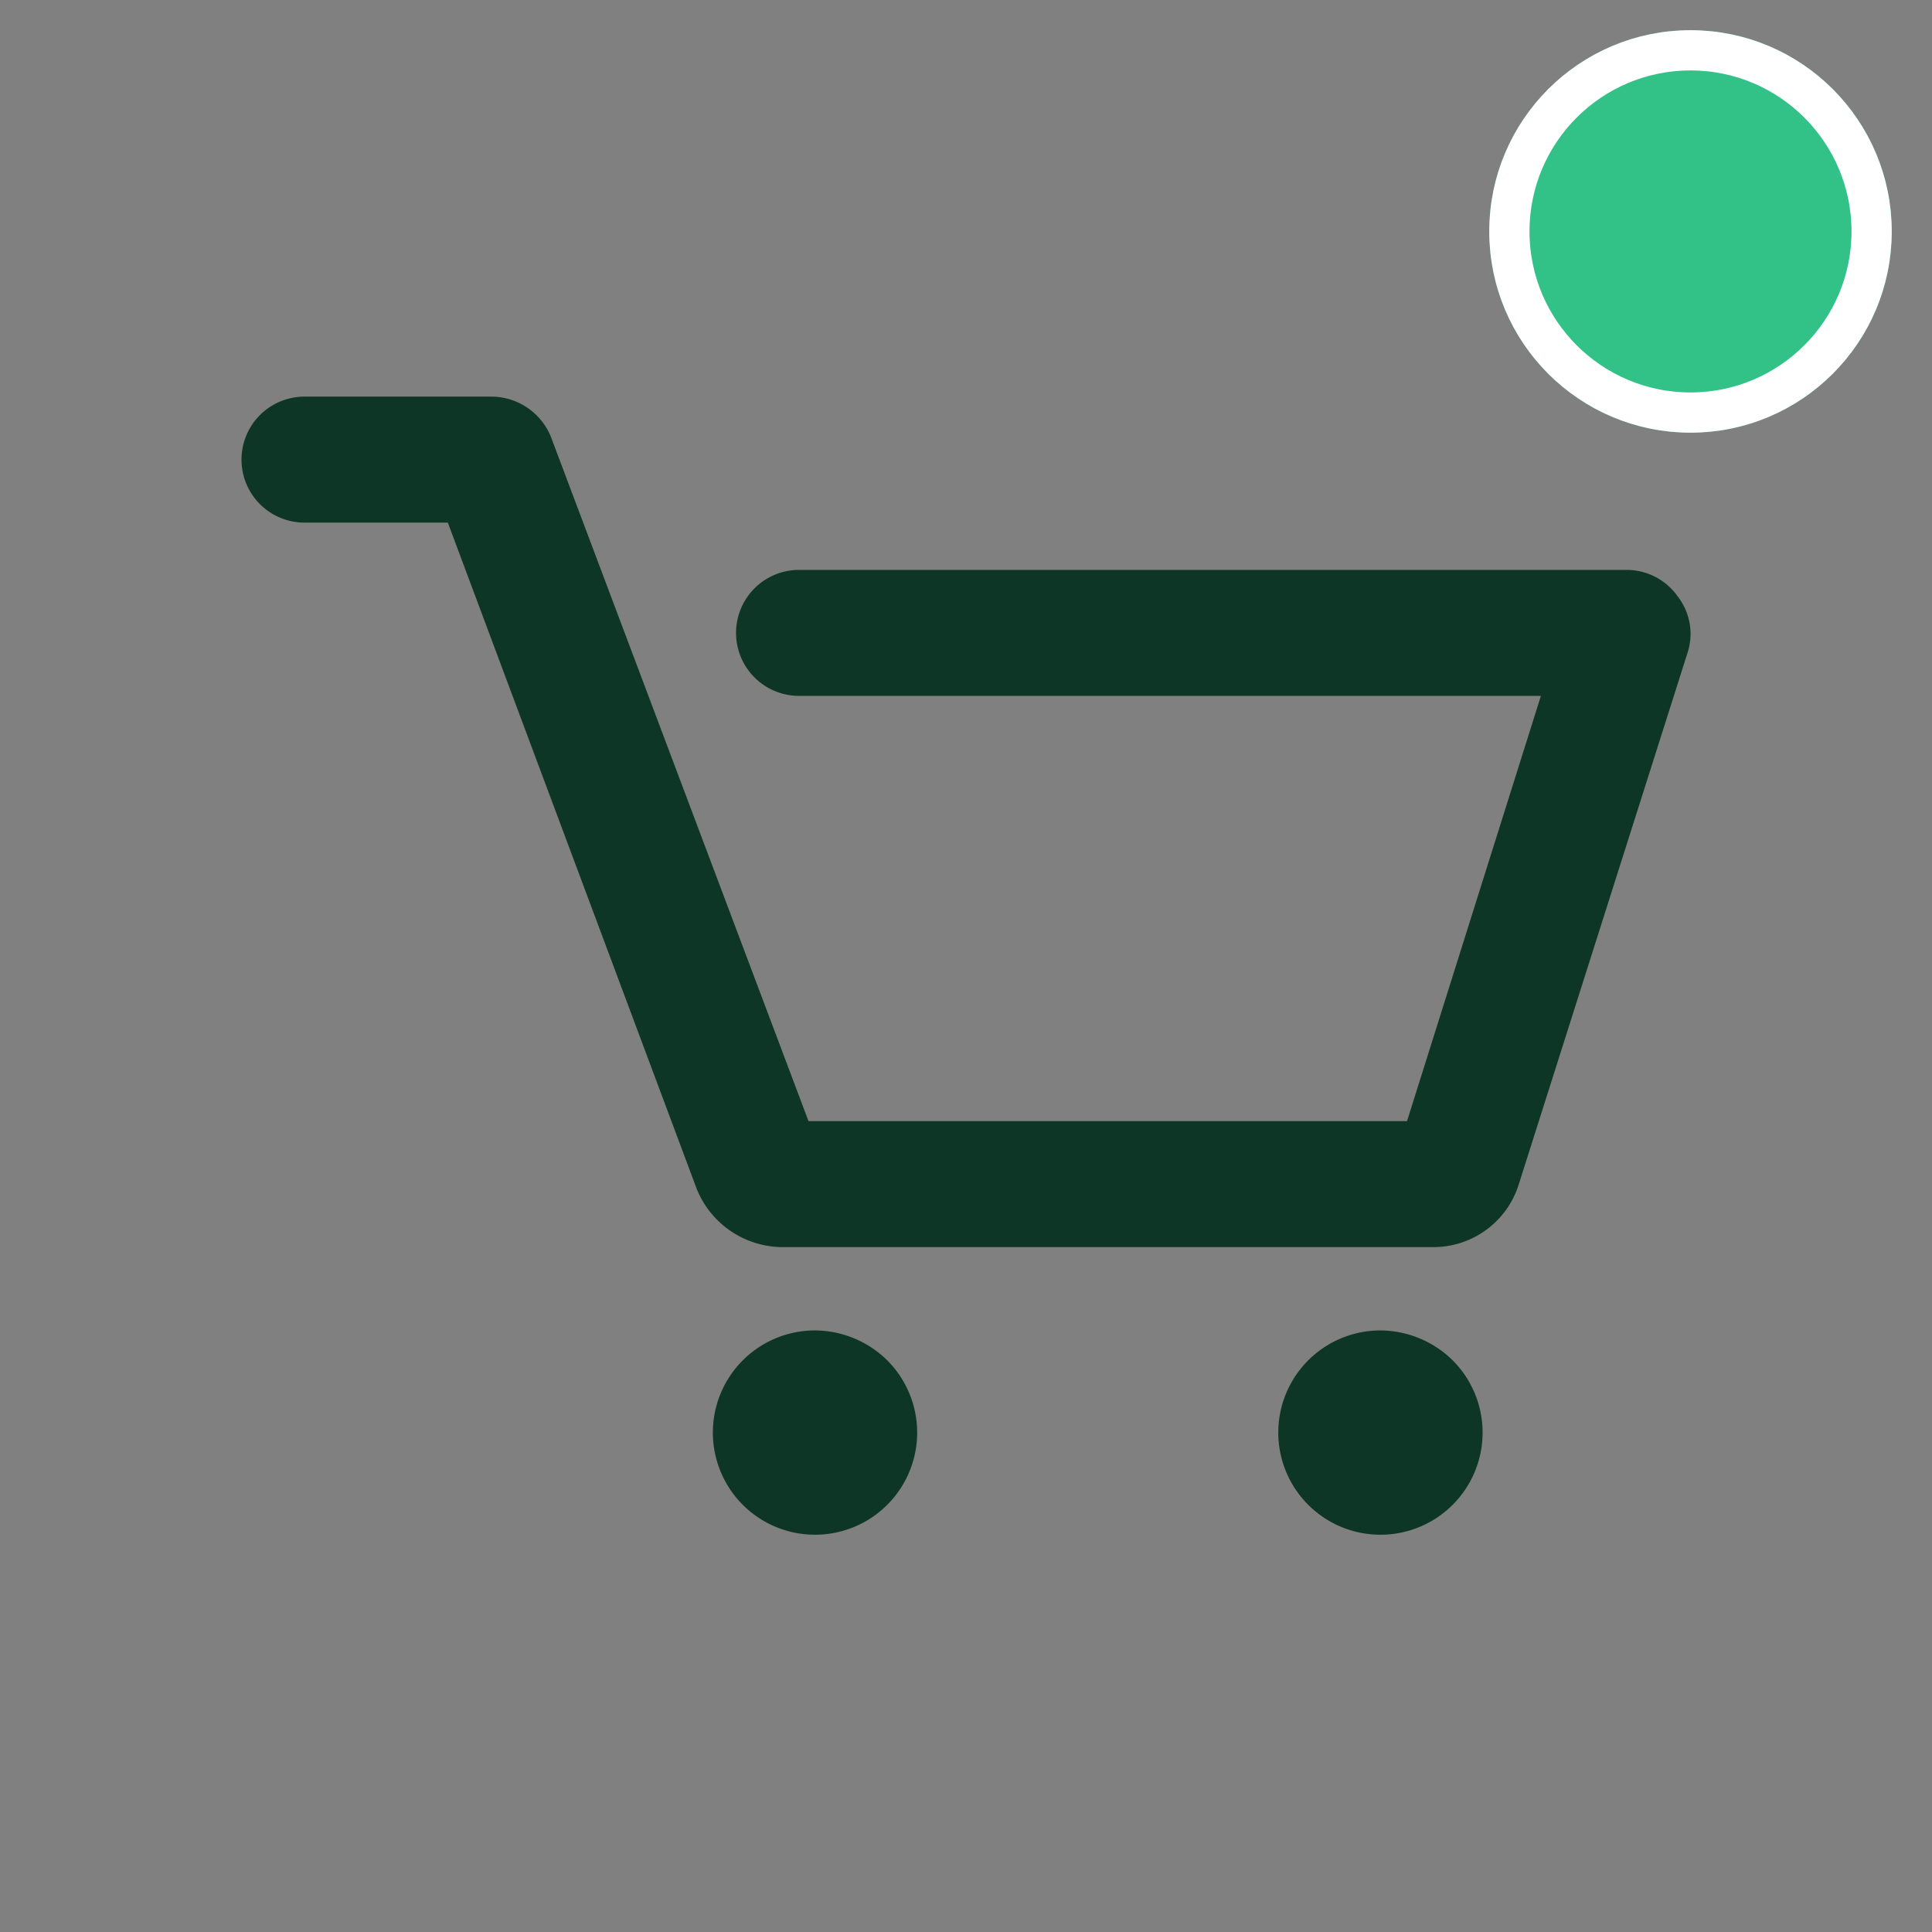
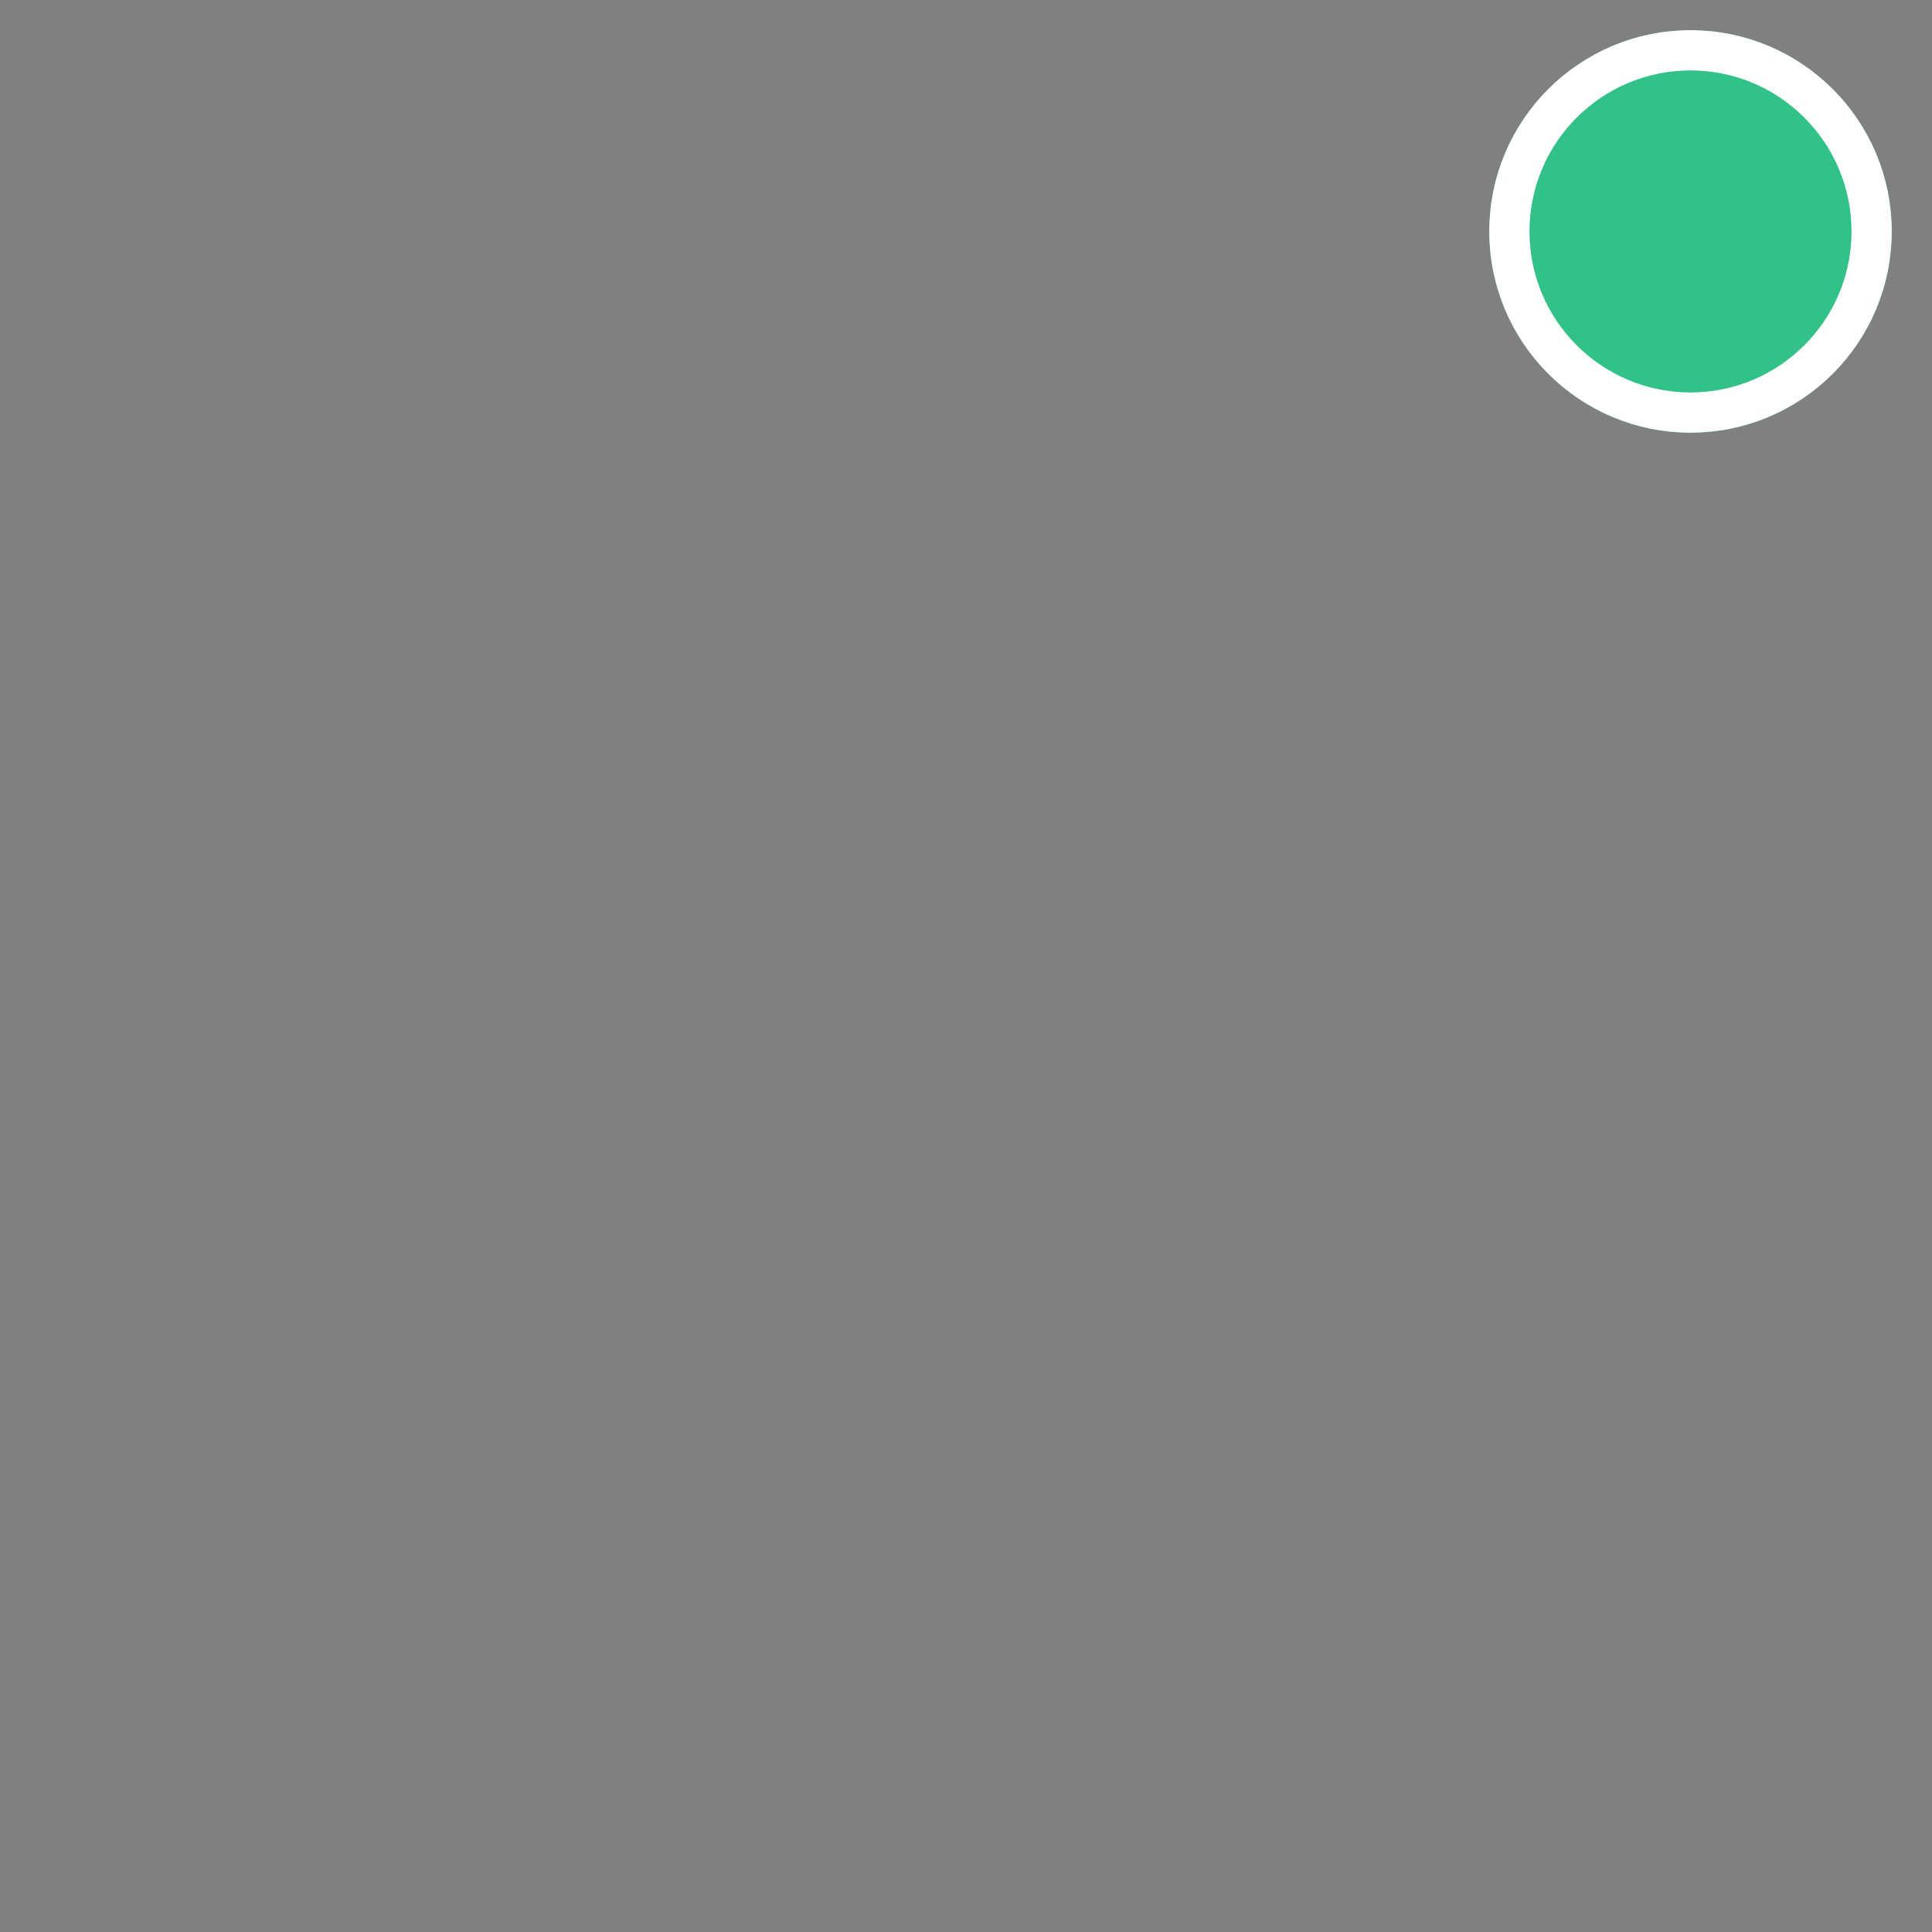
<svg xmlns="http://www.w3.org/2000/svg" width="48" height="48">
  <rect width="100%" height="100%" fill="#808080" stroke="none" />
  <path data-name="Rectangle 11" fill="none" d="M0 0h48v48H0z" />
-   <path d="M41.922 16.232l-4.187 13.187a2.219 2.219 0 01-2.113 1.565H19.461a2.308 2.308 0 01-2.152-1.448l-6.183-16.552H7.565a1.565 1.565 0 010-3.13h4.657a1.6 1.6 0 011.487 1.057l6.378 16.943h14.87l3.326-10.565H19.852a1.565 1.565 0 010-3.13h20.583a1.556 1.556 0 011.252.665 1.517 1.517 0 01.235 1.409zM20.243 33.054a2.538 2.538 0 101.8.743 2.581 2.581 0 00-1.8-.743zm14.048 0a2.538 2.538 0 101.8.743 2.581 2.581 0 00-1.8-.743z" fill="#0e3626" />
  <g data-name="Ellipse 31" transform="translate(37 .75)" fill="#32c288" stroke="#fff">
    <circle cx="5" cy="5" r="5" stroke="none" />
    <circle cx="5" cy="5" r="4.5" fill="none" />
  </g>
</svg>